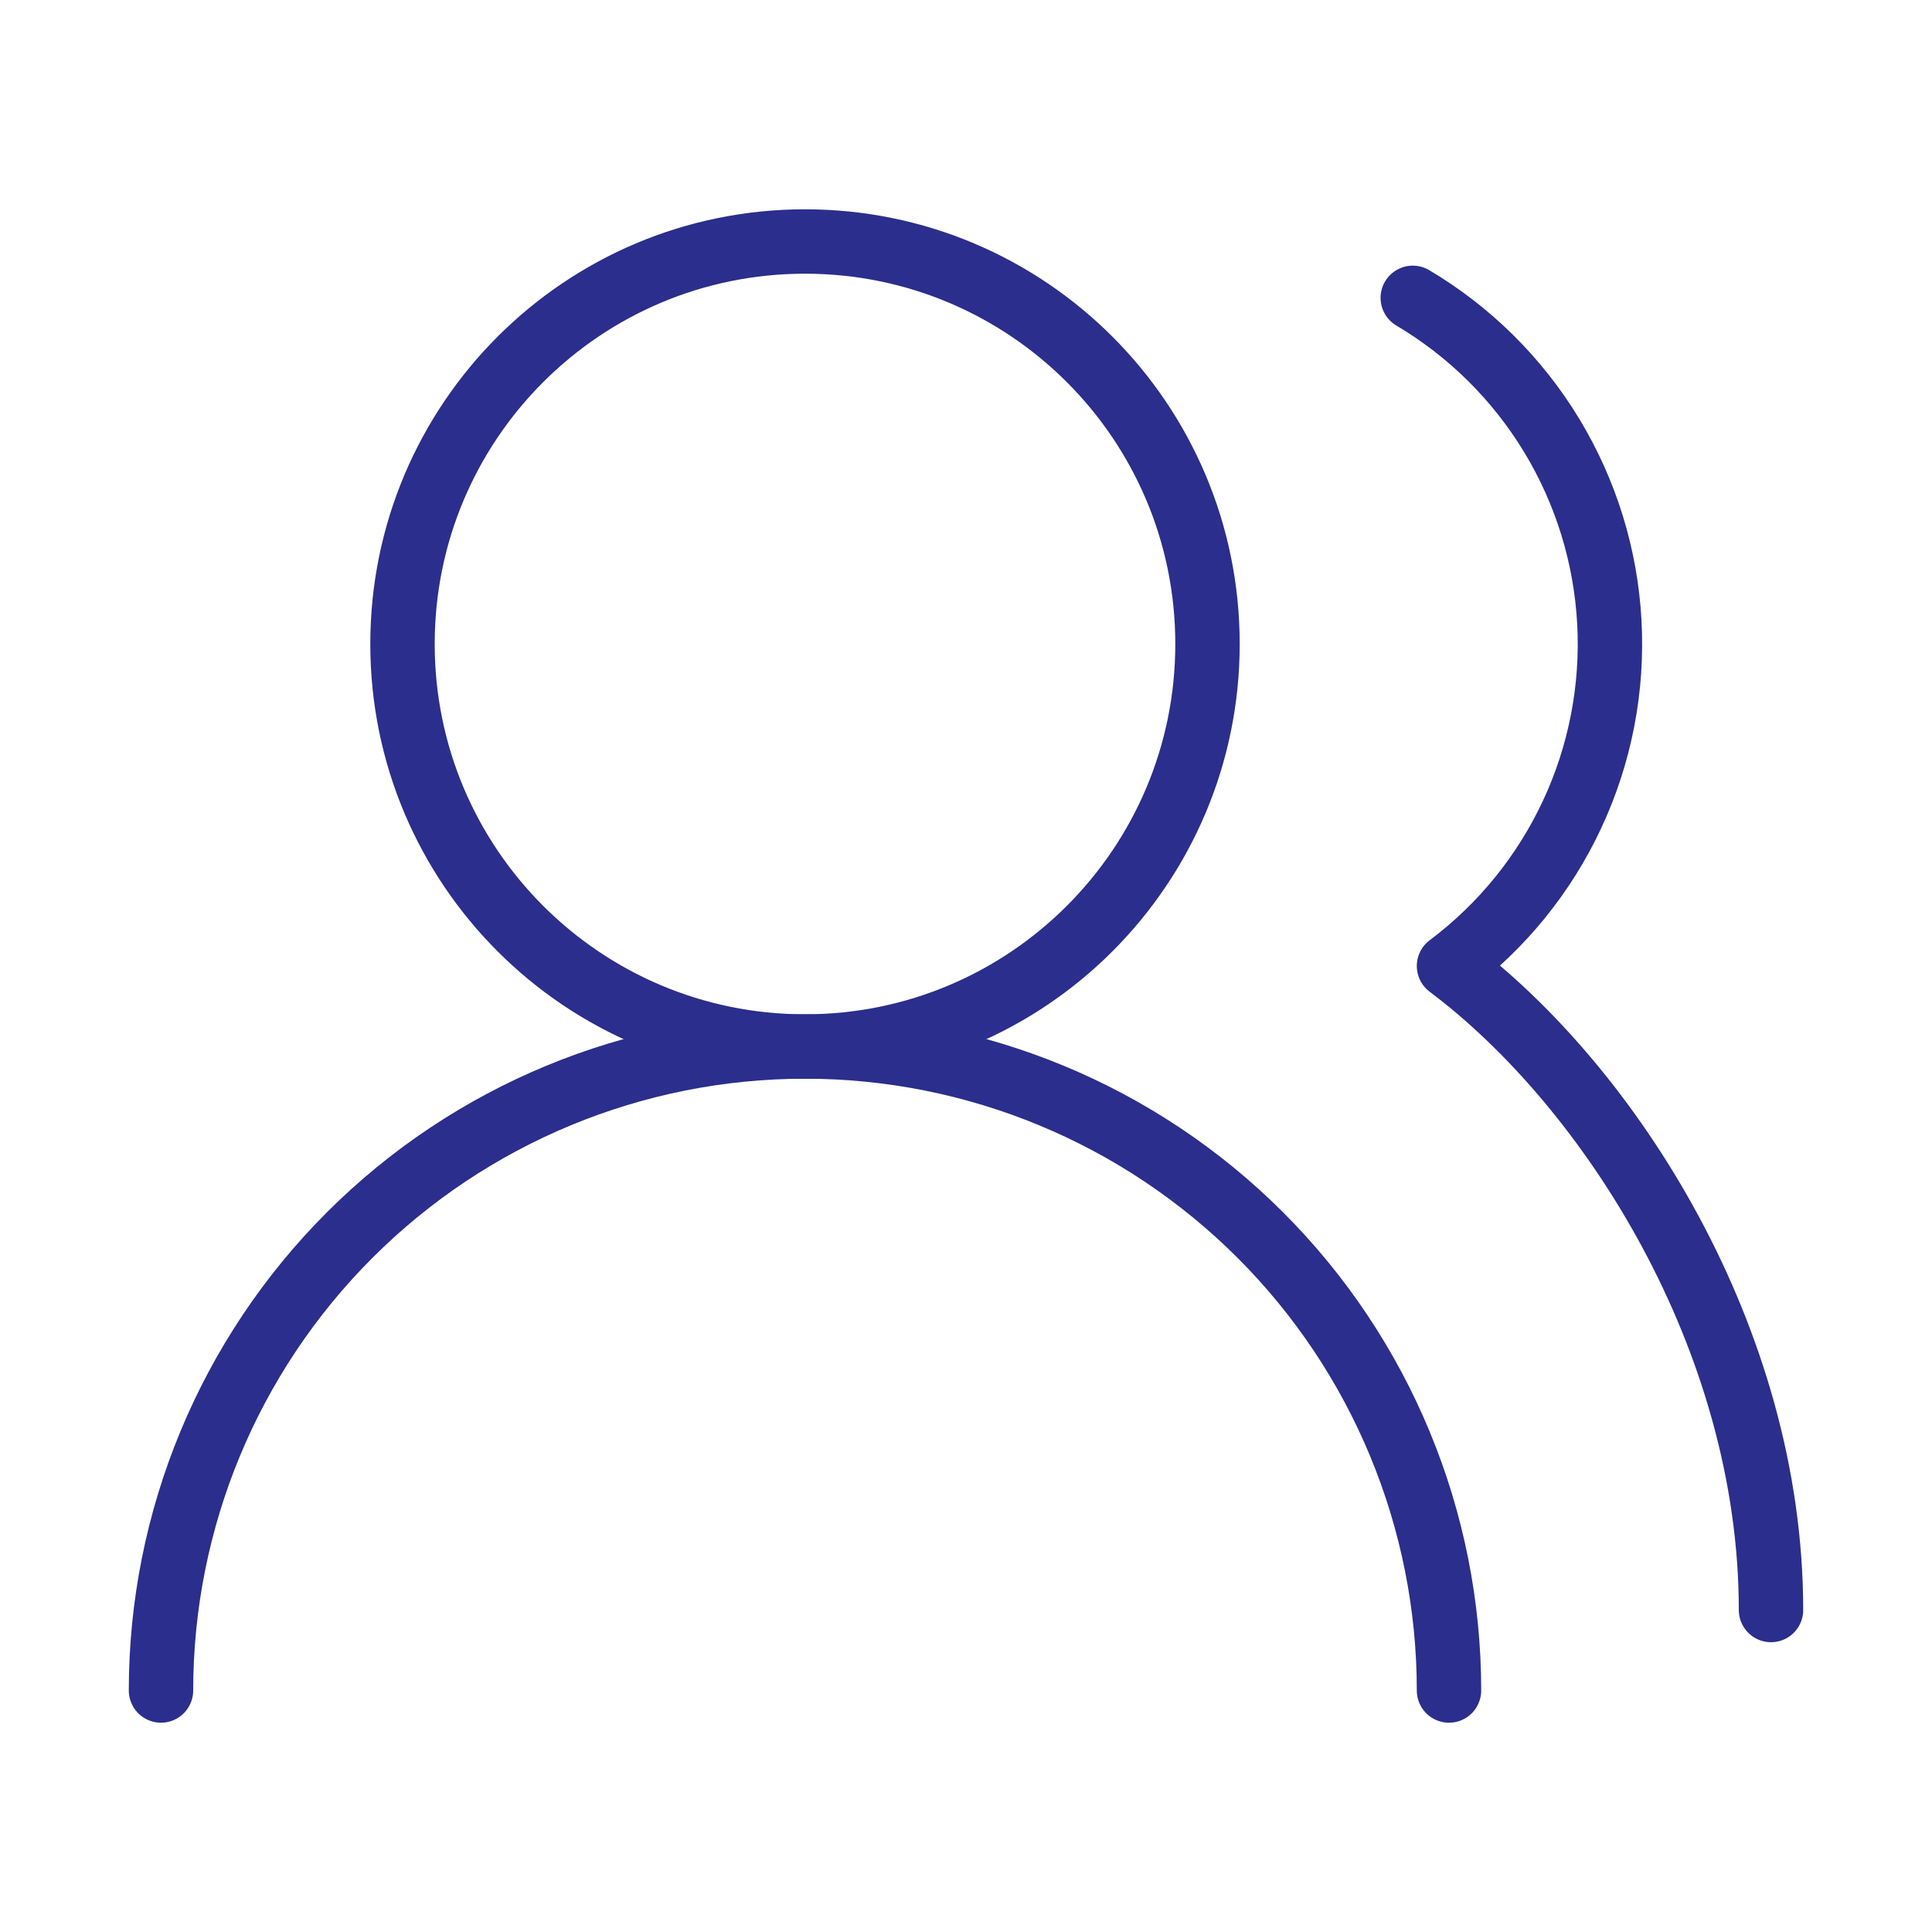
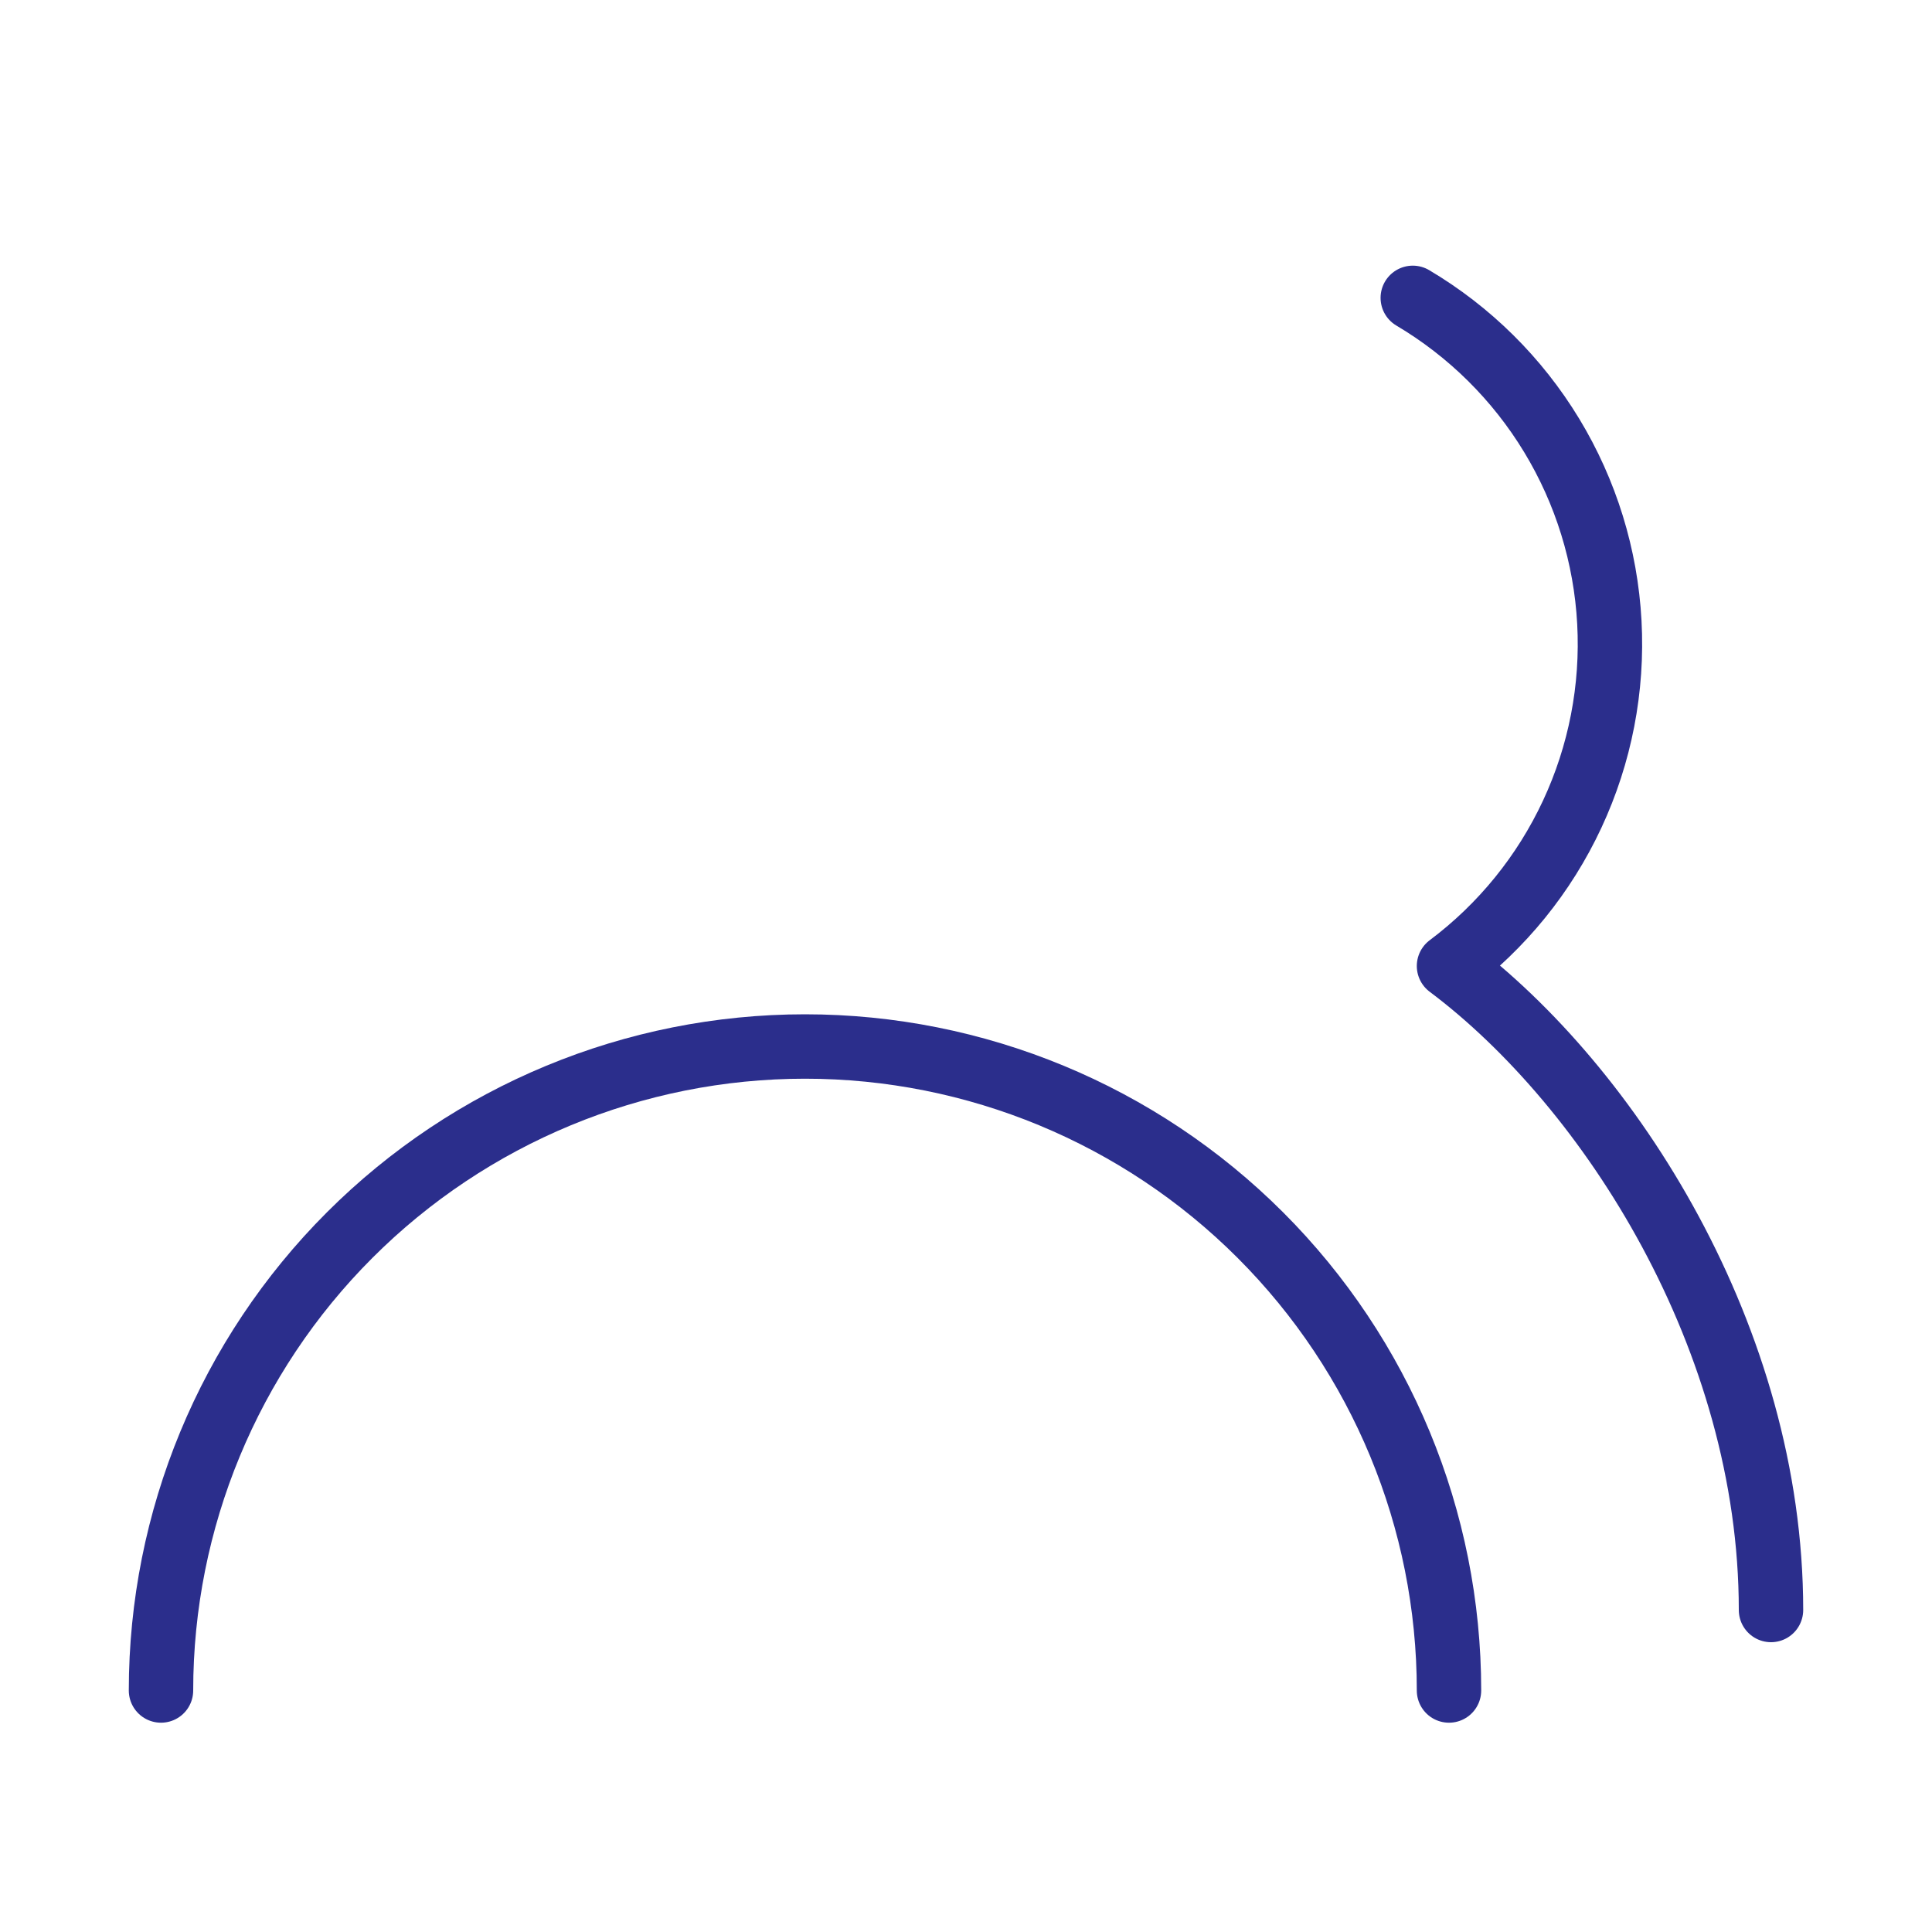
<svg xmlns="http://www.w3.org/2000/svg" width="60" height="60" viewBox="0 0 60 60" fill="none">
  <path d="M45 52.5C45 47.196 42.893 42.109 39.142 38.358C35.391 34.607 30.304 32.5 25 32.5C19.696 32.5 14.609 34.607 10.858 38.358C7.107 42.109 5 47.196 5 52.5" stroke="#2B2E8C" stroke-width="2" stroke-linecap="round" stroke-linejoin="round" />
-   <path d="M25 32.5C31.904 32.5 37.5 26.904 37.5 20C37.5 13.096 31.904 7.5 25 7.5C18.096 7.5 12.5 13.096 12.5 20C12.5 26.904 18.096 32.5 25 32.5Z" stroke="#2B2E8C" stroke-width="2" stroke-linecap="round" stroke-linejoin="round" />
  <path d="M55 50C55 41.575 50 33.75 45 30C46.644 28.767 47.958 27.148 48.826 25.286C49.695 23.424 50.091 21.376 49.98 19.325C49.869 17.273 49.254 15.28 48.189 13.523C47.124 11.766 45.642 10.298 43.875 9.25" stroke="#2B2E8C50" stroke-width="2" stroke-linecap="round" stroke-linejoin="round" />
</svg>